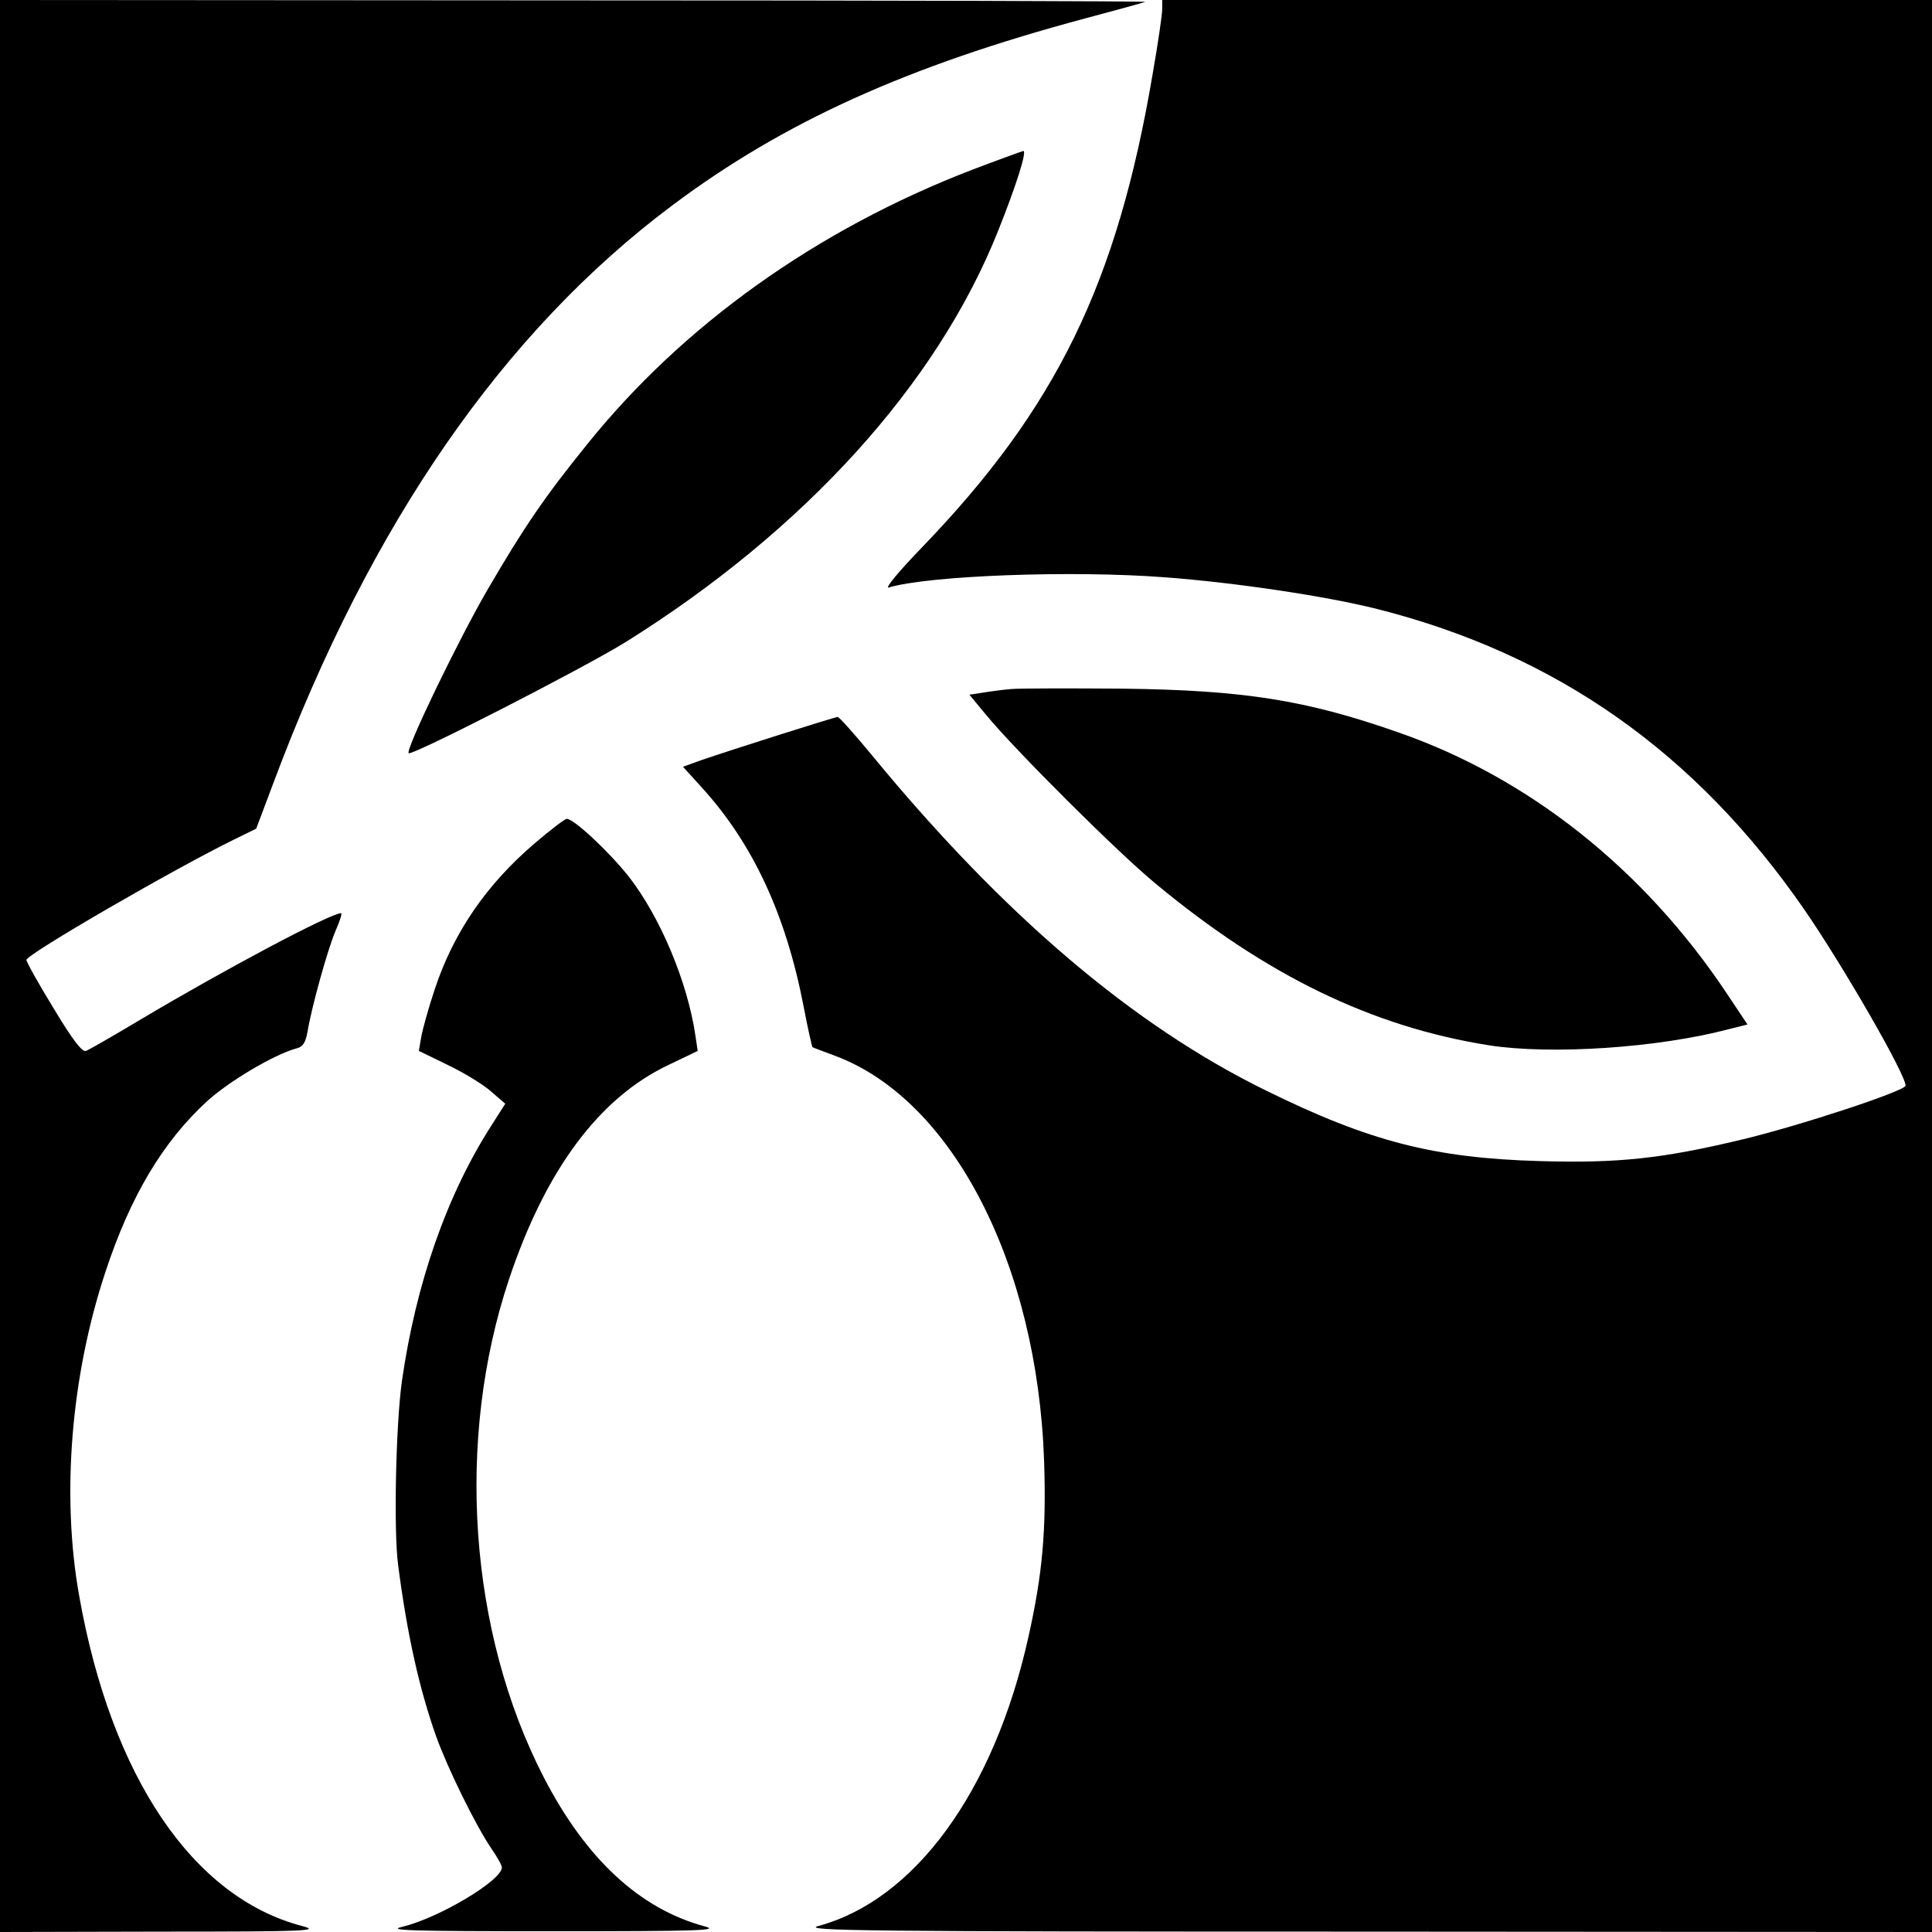
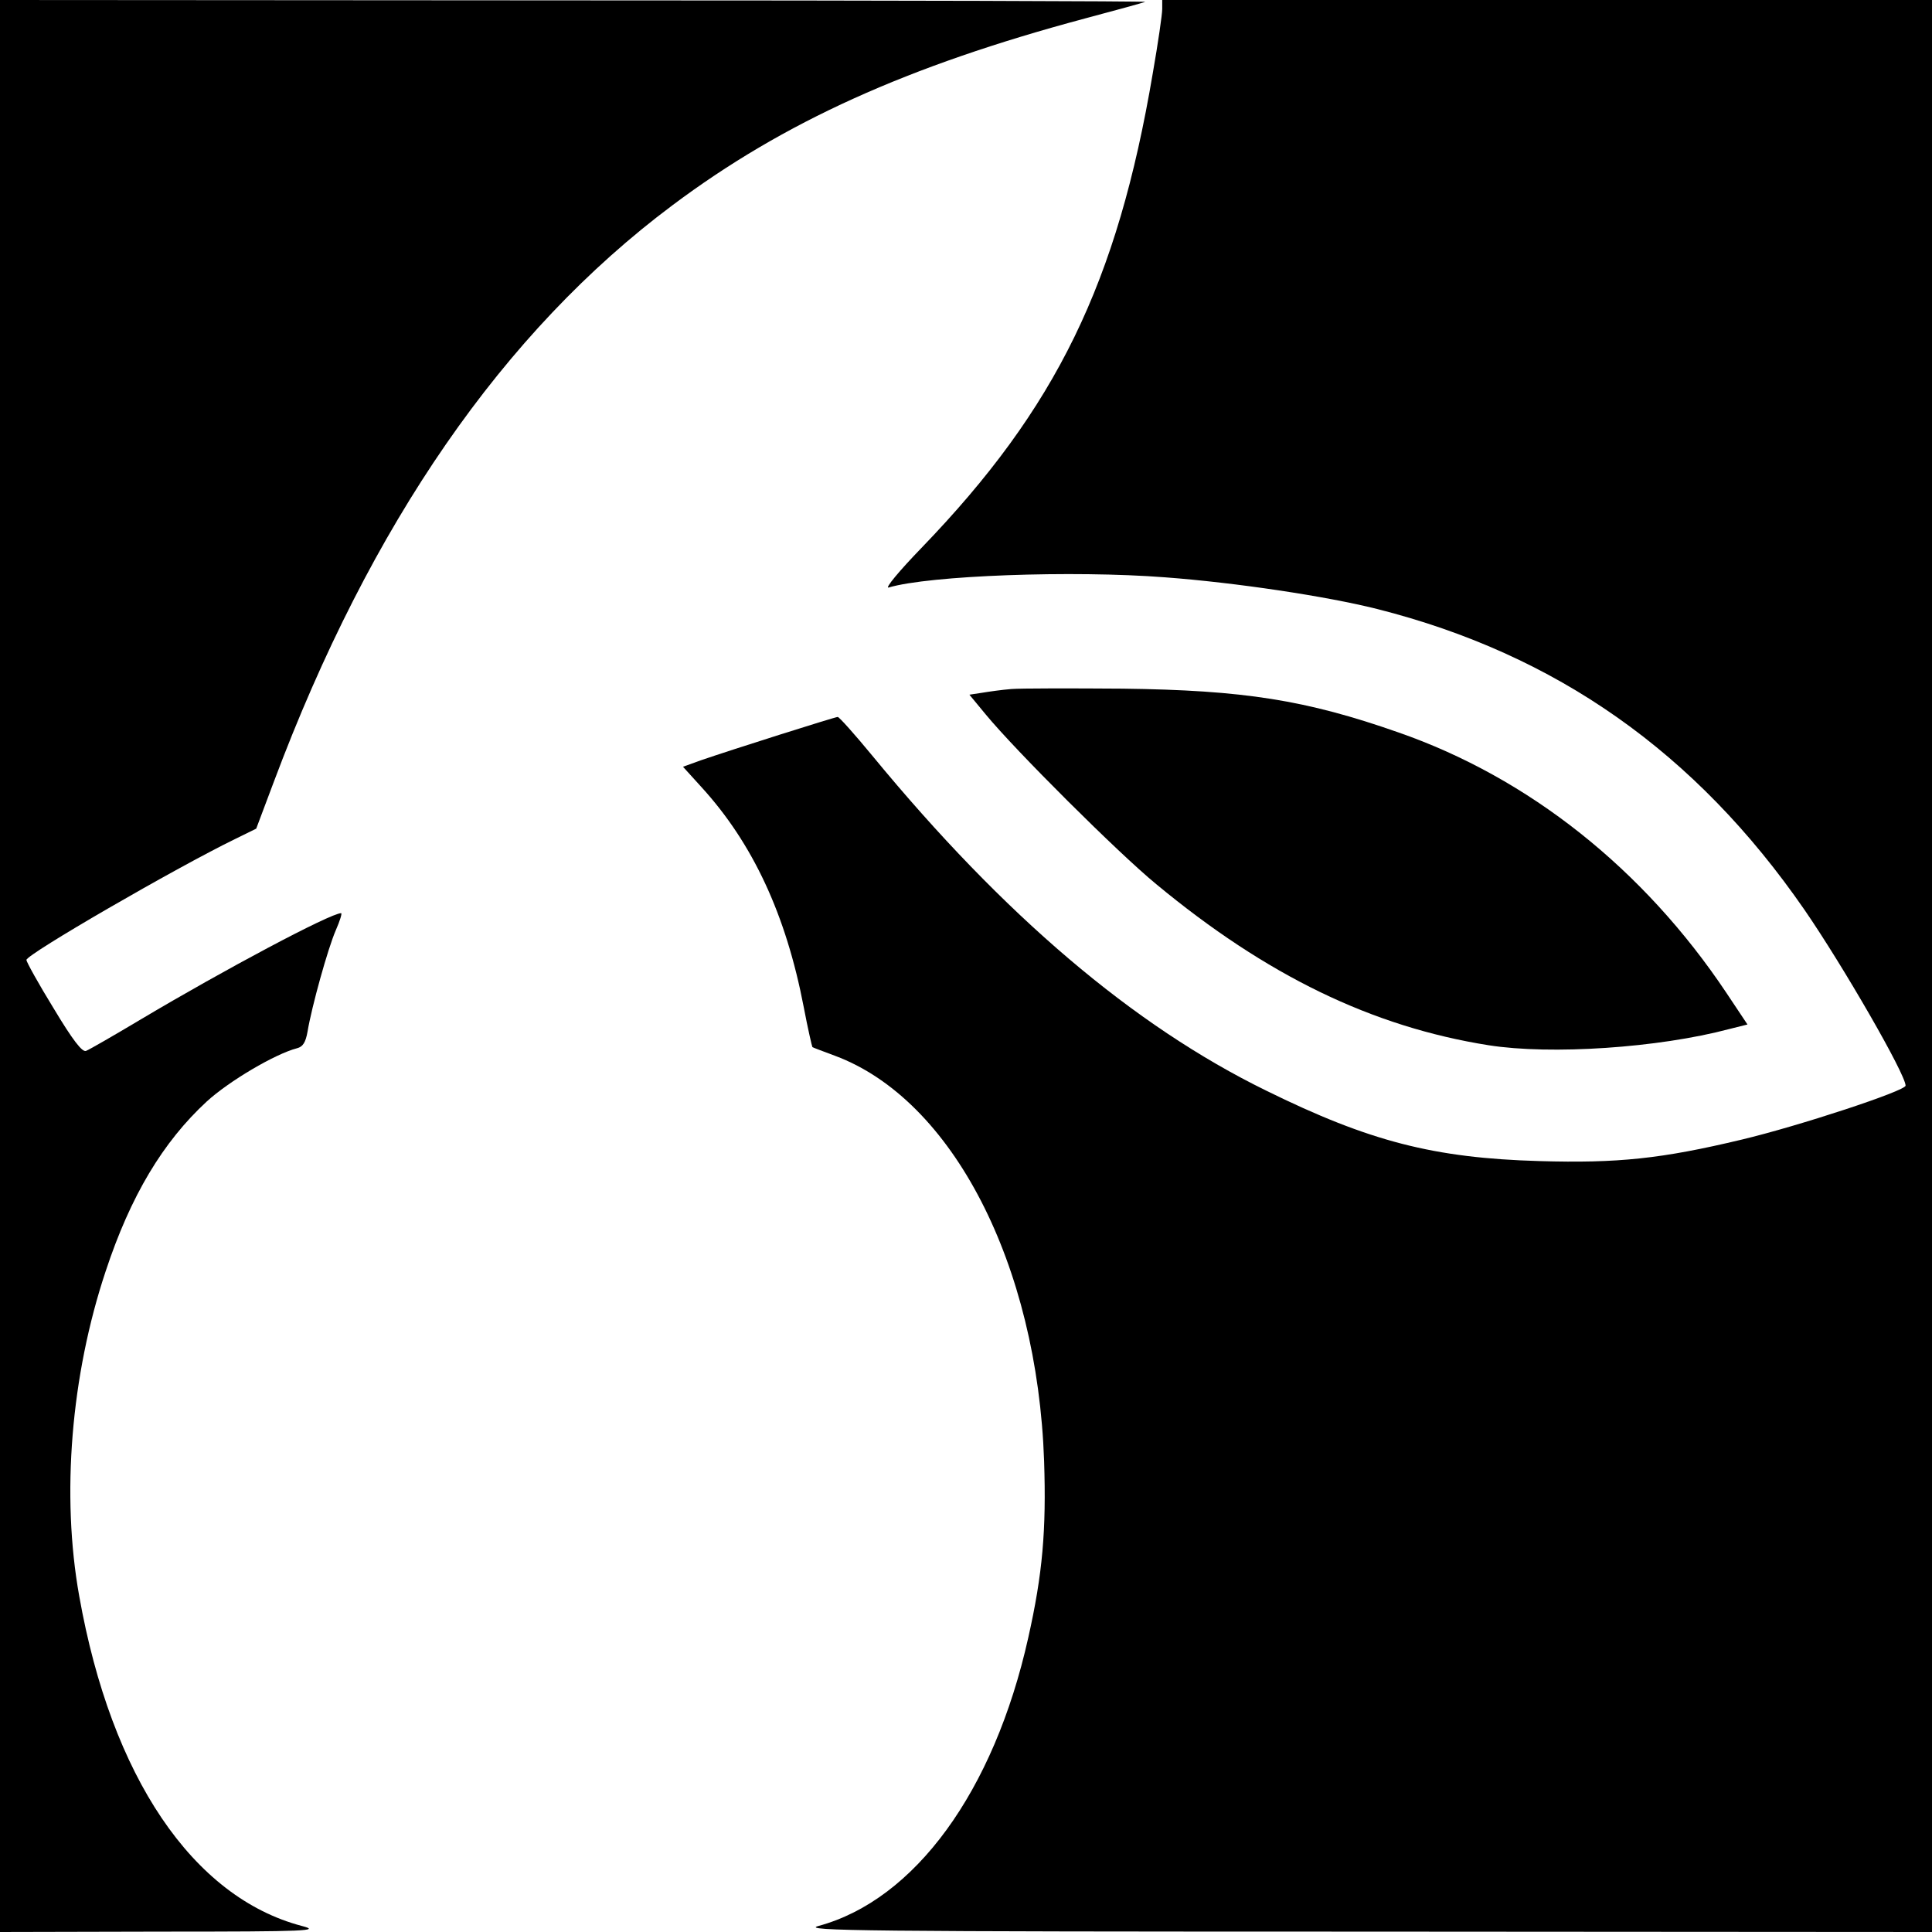
<svg xmlns="http://www.w3.org/2000/svg" version="1.0" width="512pt" height="512pt" viewBox="0 0 512 512" preserveAspectRatio="xMidYMid meet">
  <g transform="translate(0,512) scale(0.1,-0.1)" fill="#000000" stroke="none">
    <path d="M0 2560 l0 -2560 428 1 c392 0 422 2 372 15 -289 76 -505 395 -590 874 -48 267 -22 585 70 861 66 200 152 343 268 450 59 54 181 126 239 141 16 4 23 16 28 44 11 66 54 221 75 269 11 25 17 45 14 45 -28 0 -310 -150 -530 -281 -72 -43 -138 -81 -146 -84 -10 -4 -35 28 -86 113 -40 65 -72 123 -72 128 0 15 396 244 552 320 l57 28 47 125 c256 683 608 1192 1056 1527 295 221 623 369 1093 495 83 22 155 42 160 44 6 2 -675 4 -1512 4 l-1523 1 0 -2560z" />
    <path d="M3080 5096 c0 -14 -11 -90 -25 -170 -94 -556 -255 -887 -613 -1258 -59 -61 -98 -108 -87 -105 107 32 488 46 733 27 187 -14 427 -50 562 -84 474 -120 844 -380 1132 -797 102 -148 268 -436 268 -466 0 -14 -283 -107 -434 -143 -213 -51 -329 -63 -536 -57 -280 8 -451 52 -725 187 -351 172 -694 463 -1043 887 -47 57 -88 103 -92 103 -7 0 -282 -87 -363 -115 l-47 -17 49 -54 c136 -149 224 -338 271 -583 11 -58 22 -105 23 -106 1 -1 28 -11 60 -23 311 -116 536 -552 554 -1074 6 -183 -4 -299 -42 -468 -91 -408 -301 -695 -556 -764 -48 -13 118 -15 1449 -15 l1502 -1 0 2560 0 2560 -1020 0 -1020 0 0 -24z" />
-     <path d="M2576 4670 c-413 -159 -768 -413 -1022 -730 -110 -136 -164 -215 -261 -381 -77 -132 -219 -426 -210 -435 8 -8 463 225 576 295 473 296 824 682 986 1089 48 120 77 212 67 212 -4 -1 -65 -23 -136 -50z" />
    <path d="M2680 3294 c-25 -2 -60 -7 -78 -10 l-33 -5 43 -52 c79 -96 352 -368 452 -450 292 -242 572 -378 881 -427 165 -26 450 -7 638 43 l48 12 -56 84 c-219 328 -524 570 -869 690 -245 86 -410 112 -731 116 -137 1 -270 1 -295 -1z" />
-     <path d="M1418 2886 c-129 -110 -216 -237 -266 -388 -17 -51 -33 -109 -36 -128 l-6 -35 78 -38 c42 -20 94 -52 114 -70 l37 -32 -35 -55 c-120 -186 -202 -422 -239 -681 -16 -115 -22 -395 -10 -486 24 -185 56 -328 101 -455 31 -86 105 -236 145 -295 16 -23 29 -46 29 -52 0 -34 -165 -133 -263 -157 -44 -10 14 -12 398 -12 391 0 444 2 402 13 -173 47 -315 180 -426 395 -199 386 -234 895 -92 1320 97 290 239 481 423 568 l77 37 -6 40 c-21 143 -93 314 -176 421 -53 67 -146 154 -165 154 -5 0 -43 -29 -84 -64z" />
  </g>
</svg>